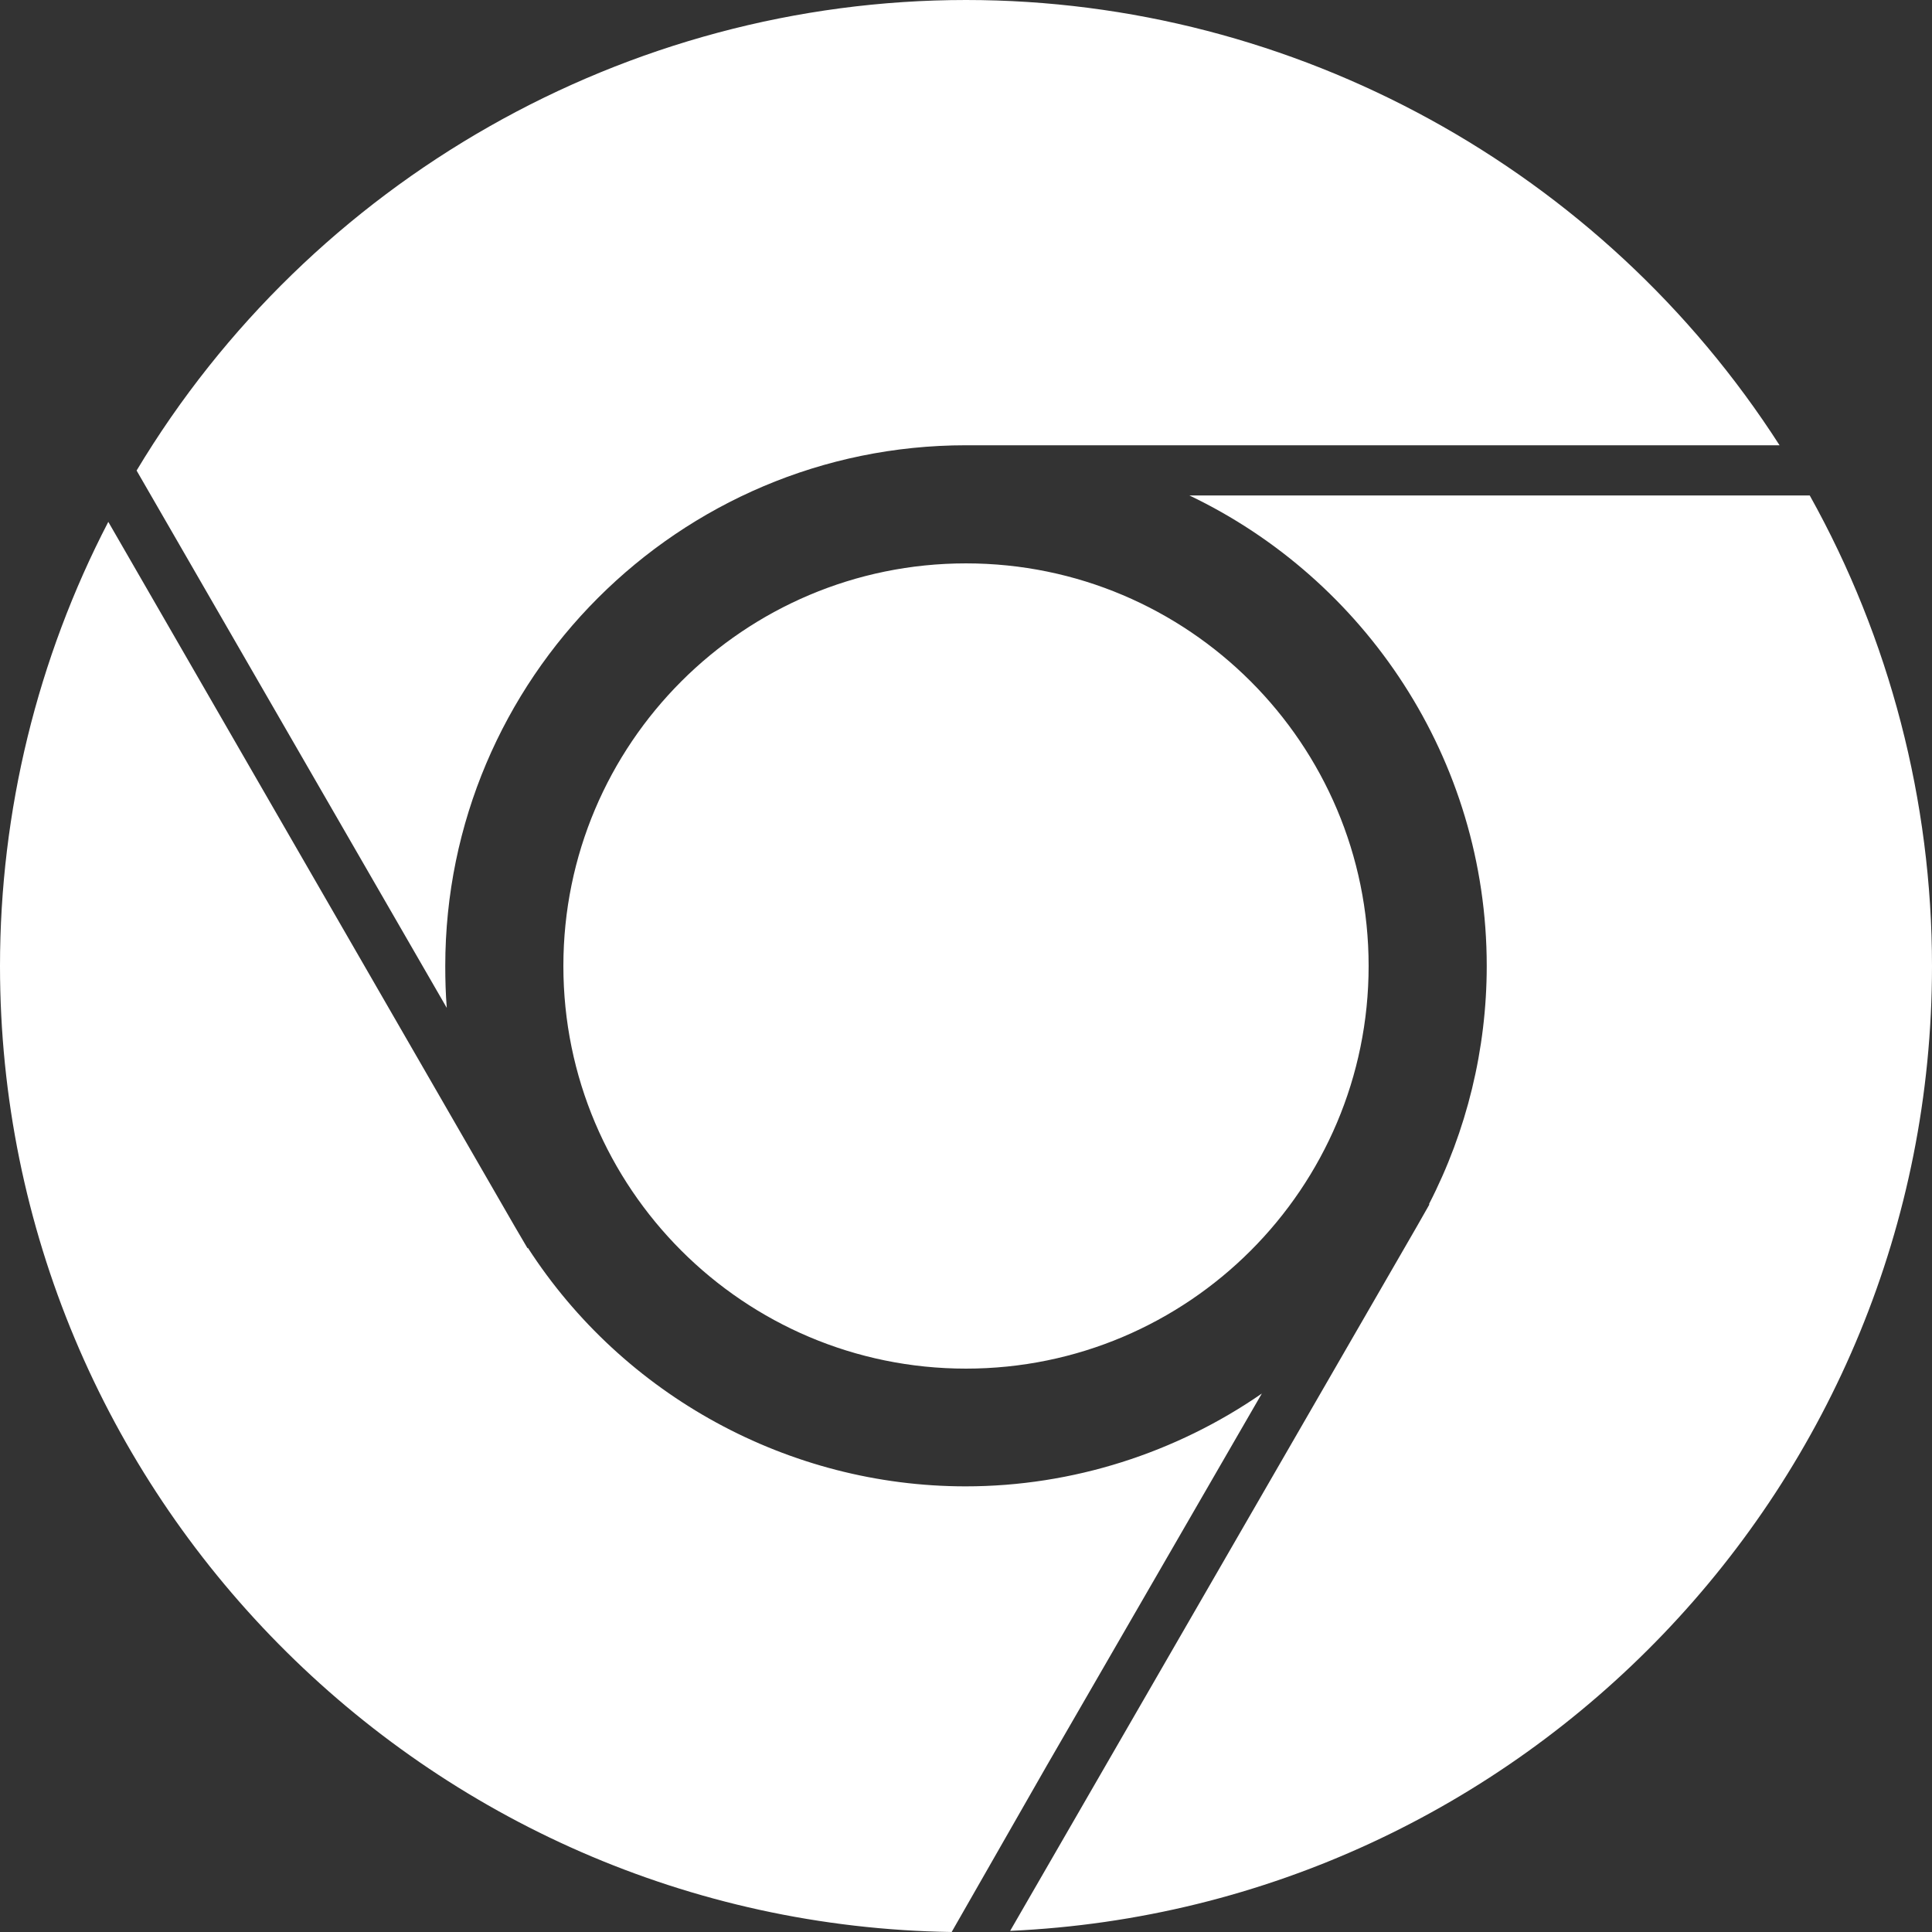
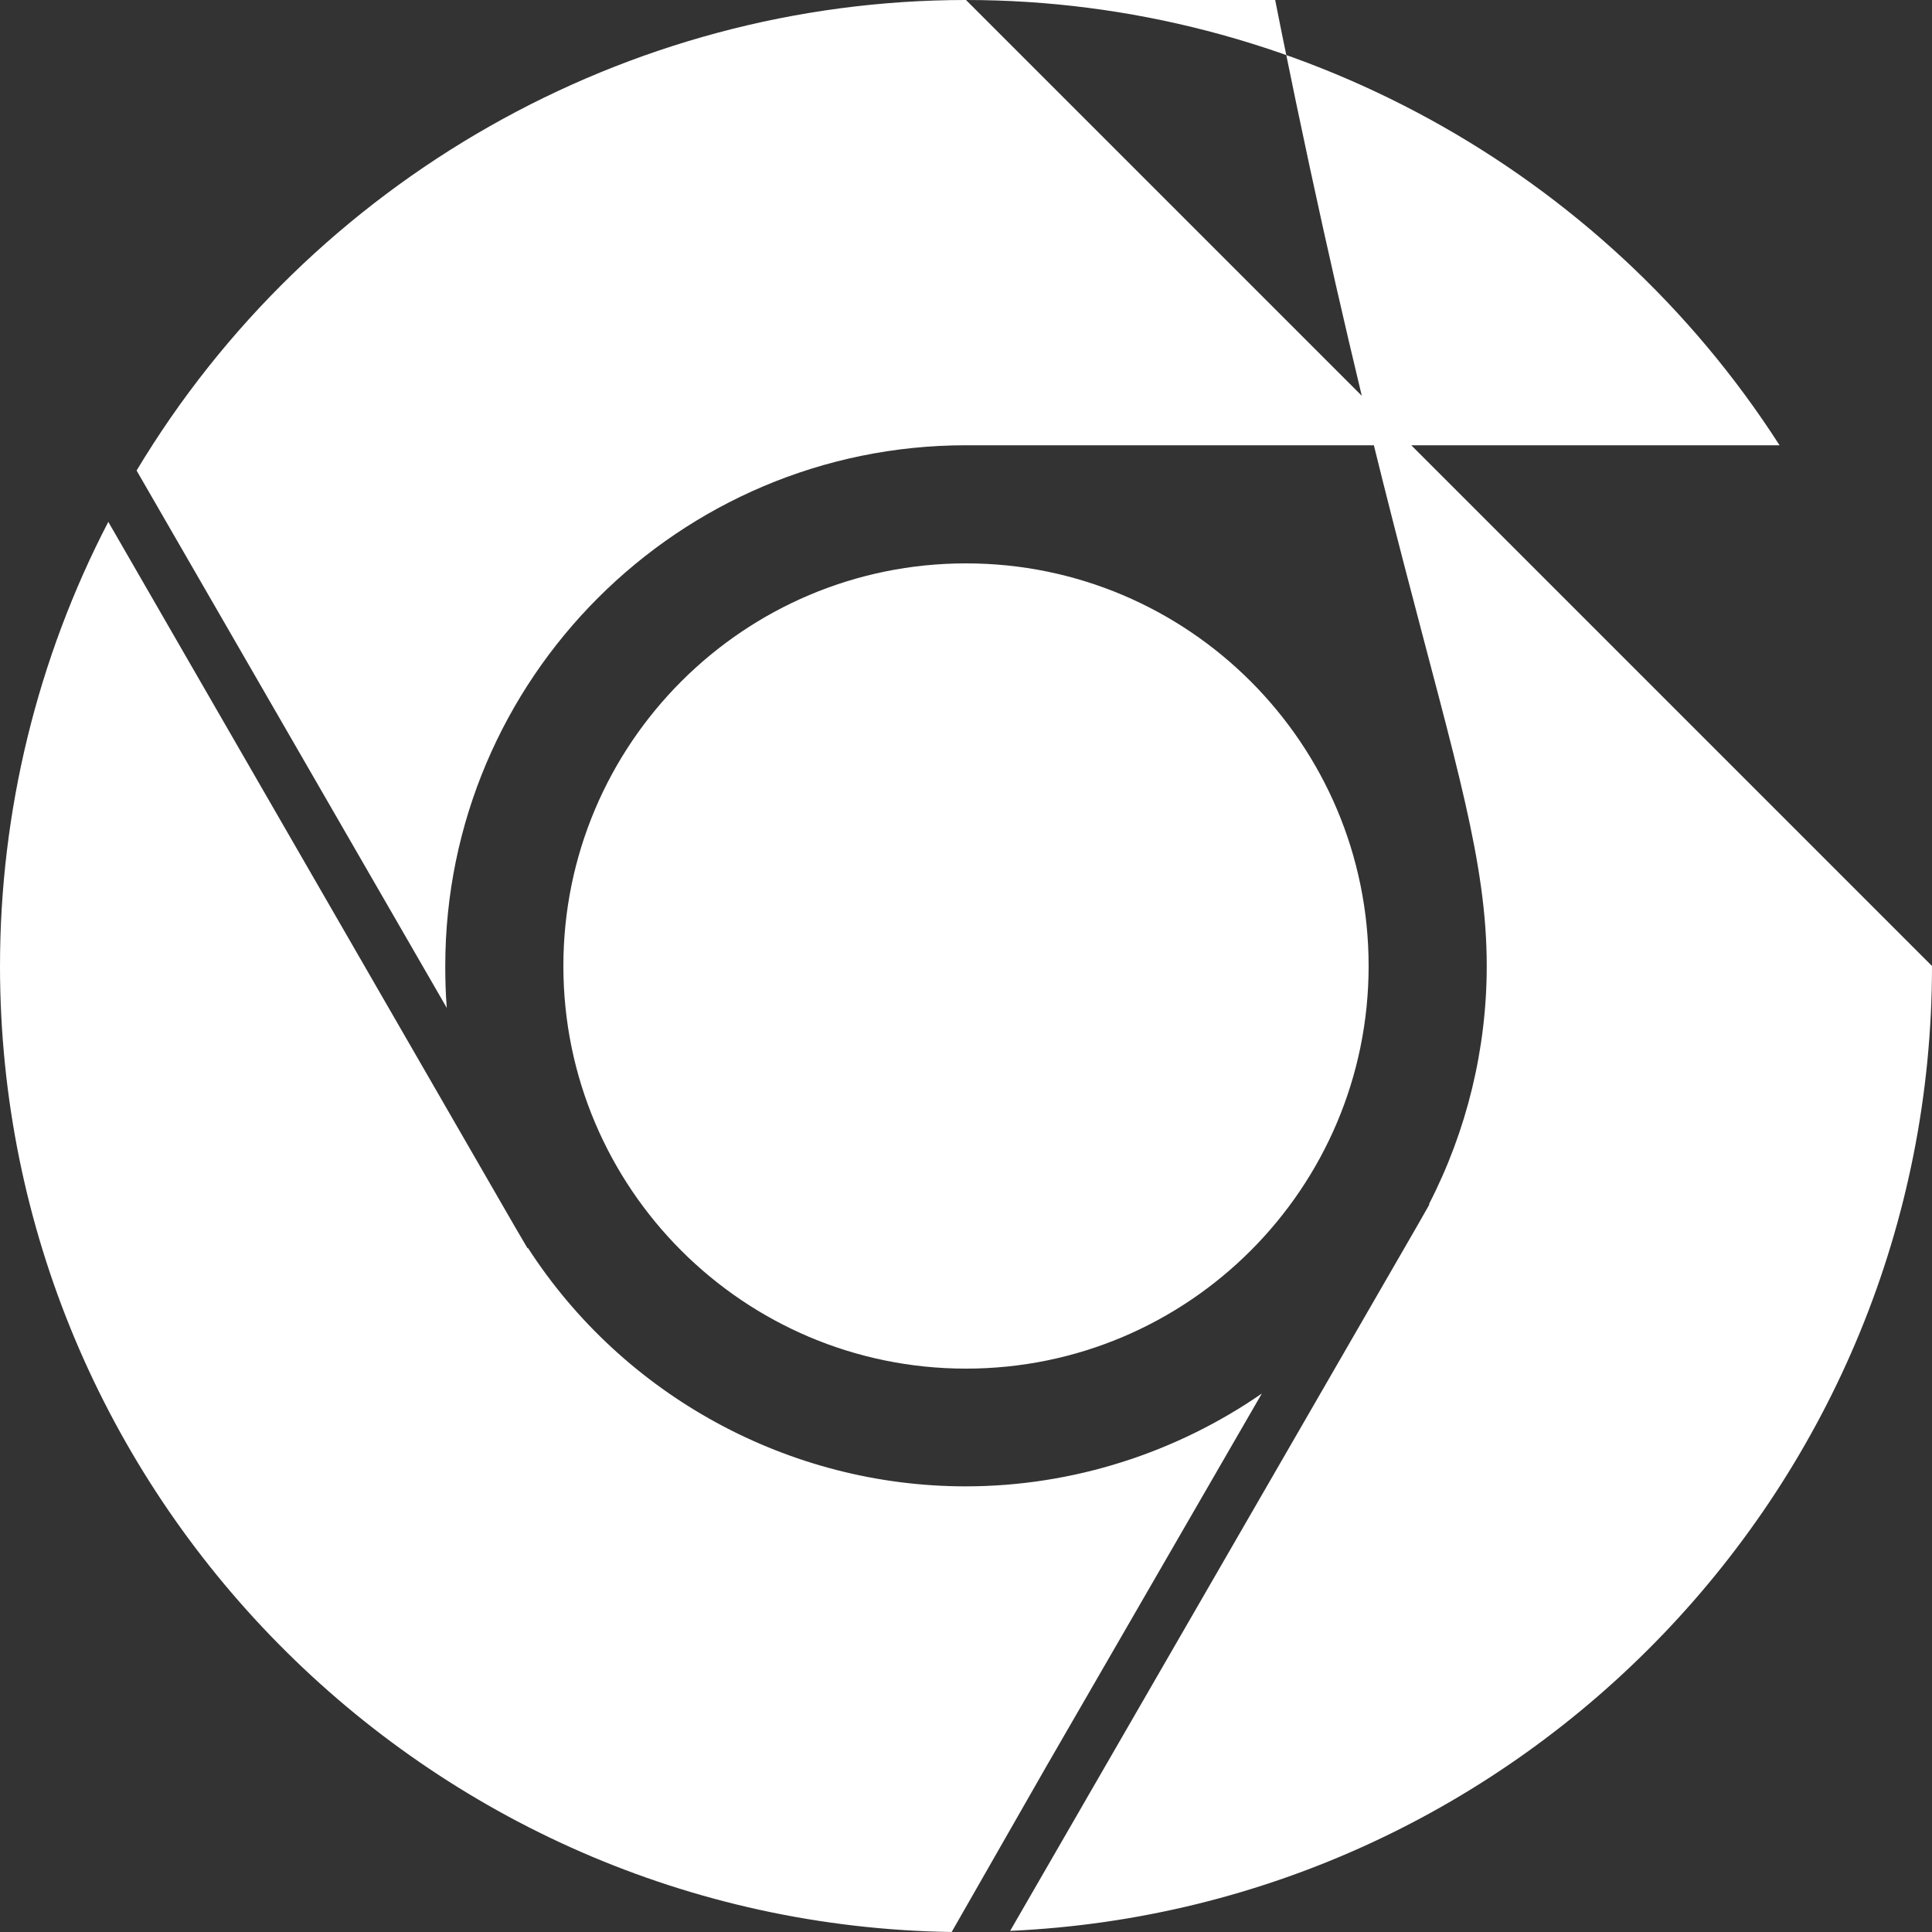
<svg xmlns="http://www.w3.org/2000/svg" version="1.1" id="svg44" x="0px" y="0px" viewBox="0 0 512 512" style="enable-background:new 0 0 512 512;" xml:space="preserve">
  <rect x="0" y="0" width="512" height="512" fill="#333333" stroke="none" />
  <style type="text/css">
	.st0{fill:#FFFFFF;}
</style>
-   <path class="st0" d="M28.7,138.3L136.4,325l3.4,5.8l0.1-0.1c25.3,39.2,69.2,63.2,116,63.2c28.4,0,55.8-8.9,78.5-24.6l-57.1,98.8  L252.2,512C112.8,509.9,0,395.9,0,256C0,215,9.9,174.5,28.7,138.3z M256,0C166.2,0,82.4,47.7,36.2,124.7l82.2,142.4  c-0.3-3.7-0.4-7.4-0.4-11.1c0-76.1,61.9-138,138-138h215.6C424.7,44.9,343.1,0,256,0z M512,256c0-43.7-11.2-86.7-32.4-124.7H315.2  C361.7,153.5,394,201.1,394,256c0,22-5.3,43.7-15.3,63.1l0.1,0.1l-3.3,5.8L267.7,511.7C403.5,505.6,512,393.3,512,256z M362.7,256  c0-58.9-47.8-106.7-106.7-106.7S149.3,197.1,149.3,256S197.1,362.7,256,362.7S362.7,314.9,362.7,256" />
+   <path class="st0" d="M28.7,138.3L136.4,325l3.4,5.8l0.1-0.1c25.3,39.2,69.2,63.2,116,63.2c28.4,0,55.8-8.9,78.5-24.6l-57.1,98.8  L252.2,512C112.8,509.9,0,395.9,0,256C0,215,9.9,174.5,28.7,138.3z M256,0C166.2,0,82.4,47.7,36.2,124.7l82.2,142.4  c-0.3-3.7-0.4-7.4-0.4-11.1c0-76.1,61.9-138,138-138h215.6C424.7,44.9,343.1,0,256,0z c0-43.7-11.2-86.7-32.4-124.7H315.2  C361.7,153.5,394,201.1,394,256c0,22-5.3,43.7-15.3,63.1l0.1,0.1l-3.3,5.8L267.7,511.7C403.5,505.6,512,393.3,512,256z M362.7,256  c0-58.9-47.8-106.7-106.7-106.7S149.3,197.1,149.3,256S197.1,362.7,256,362.7S362.7,314.9,362.7,256" />
</svg>